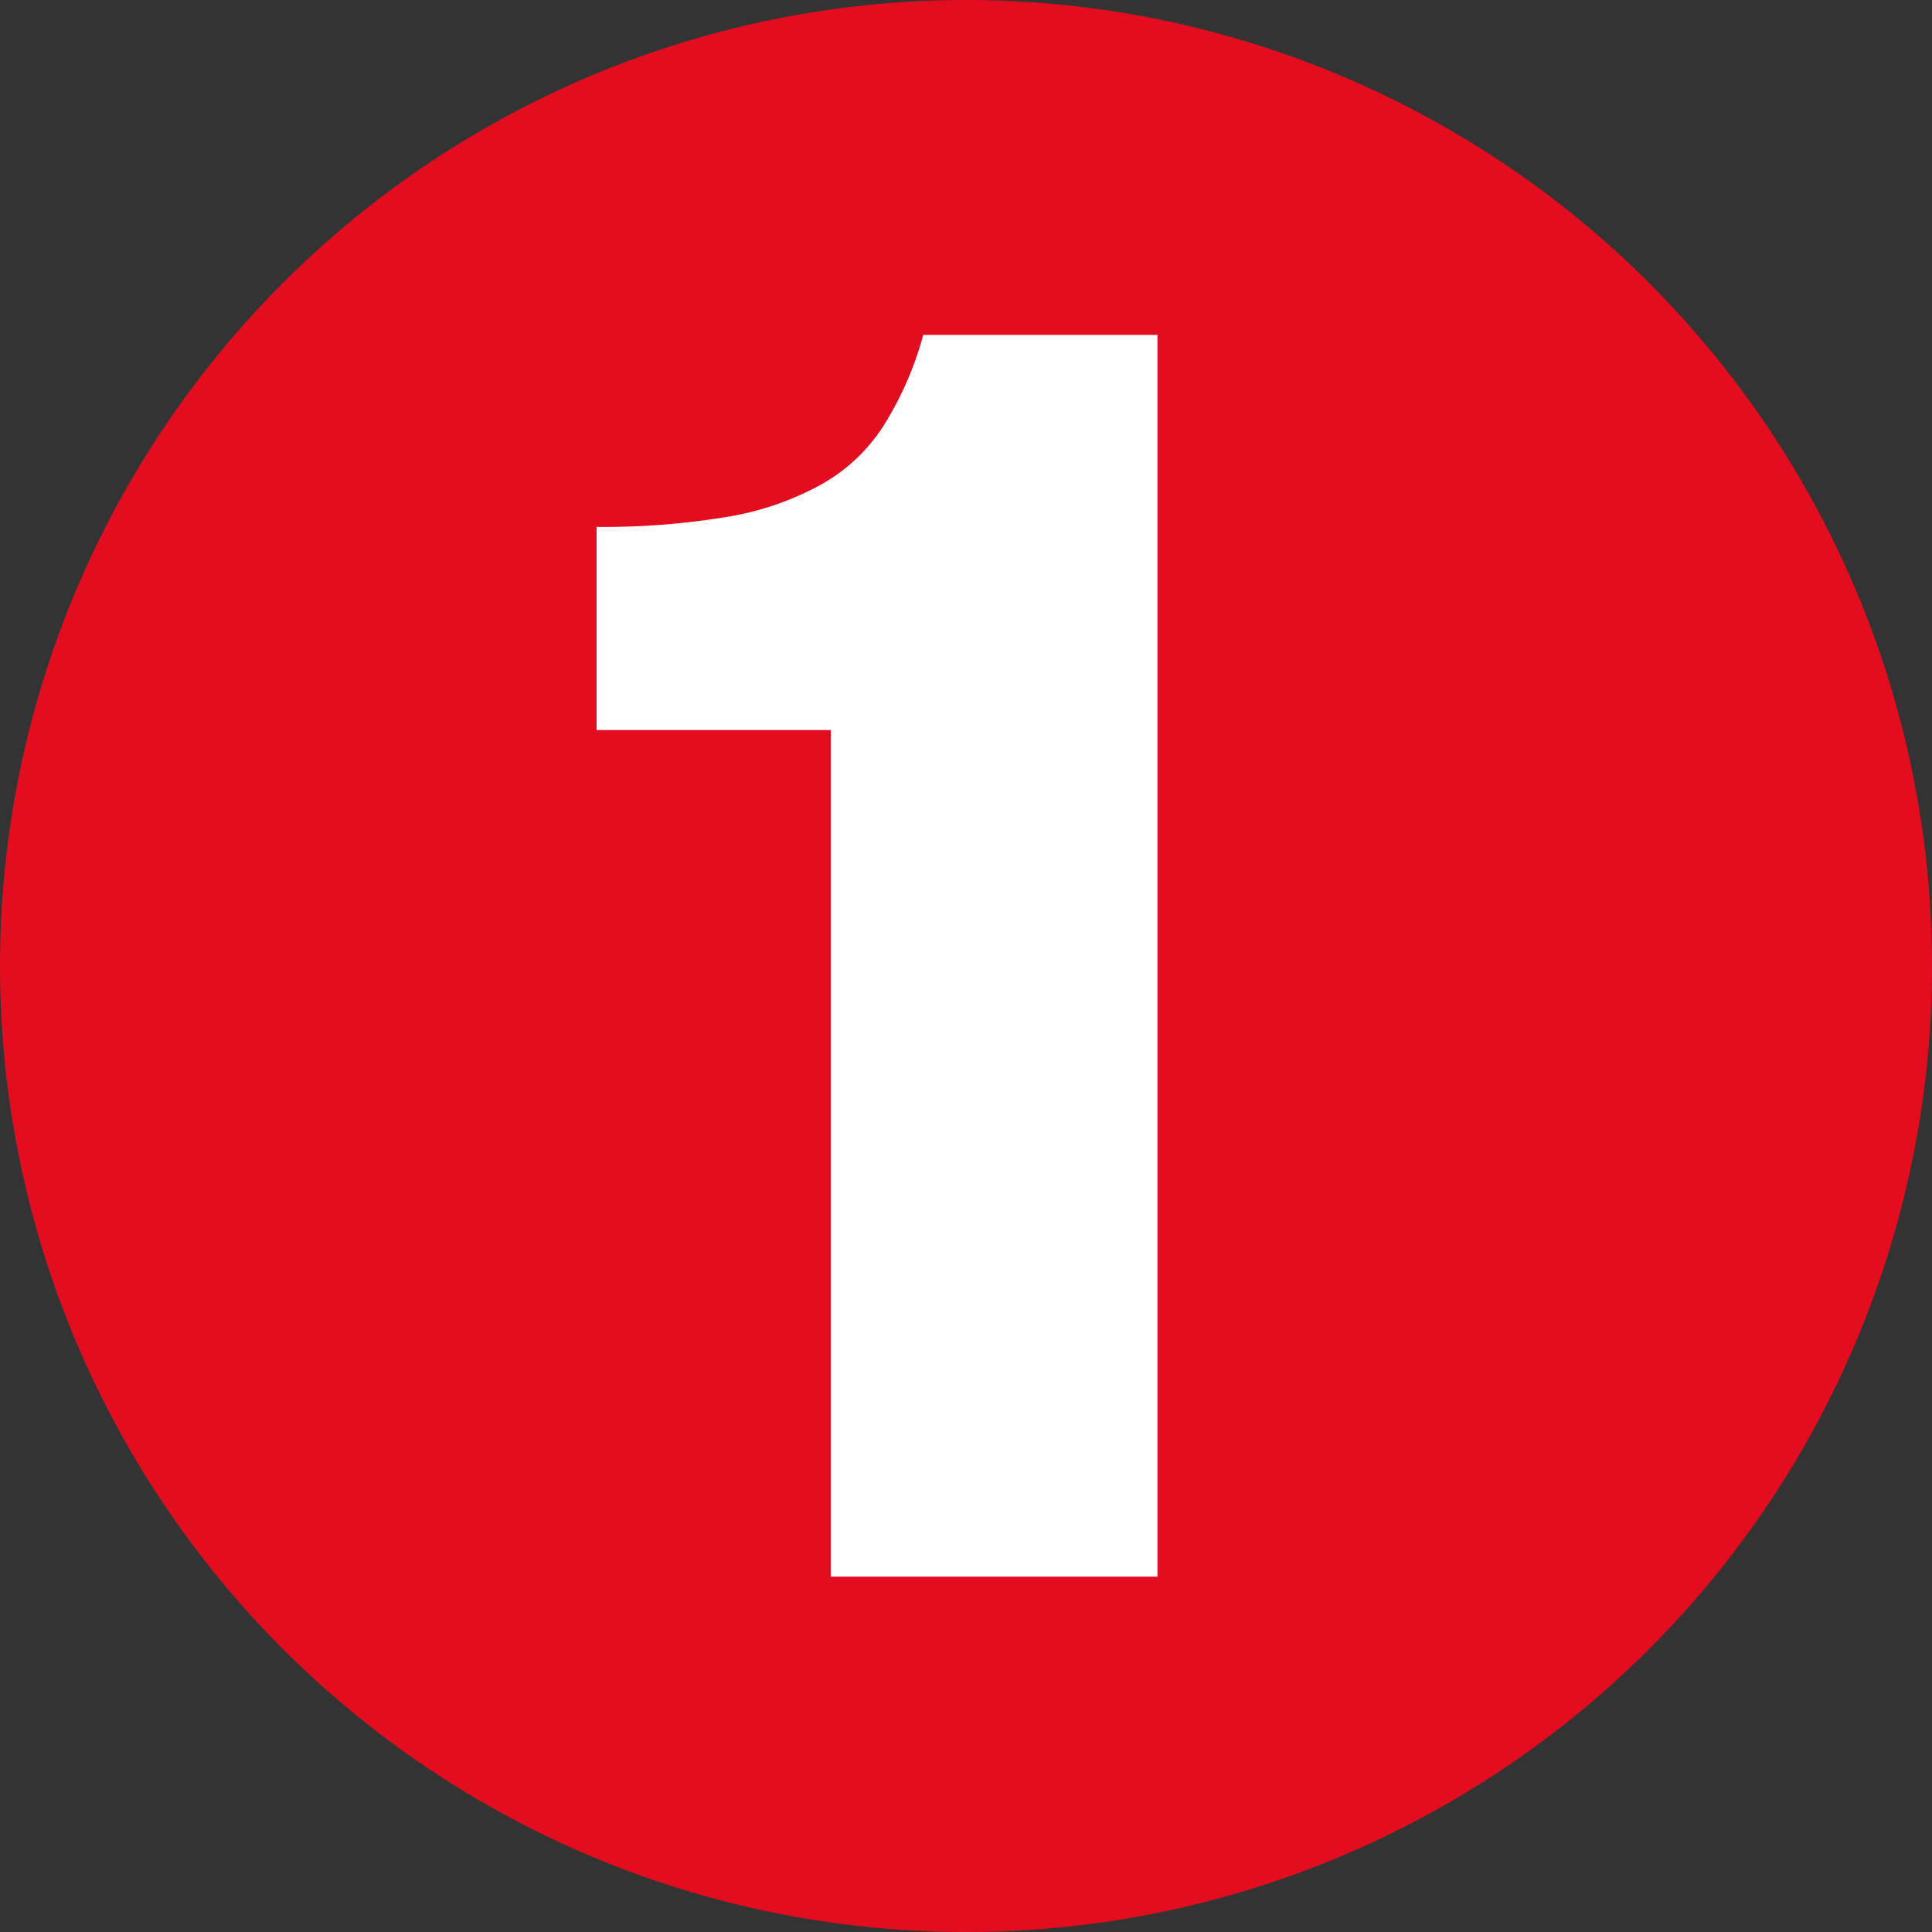
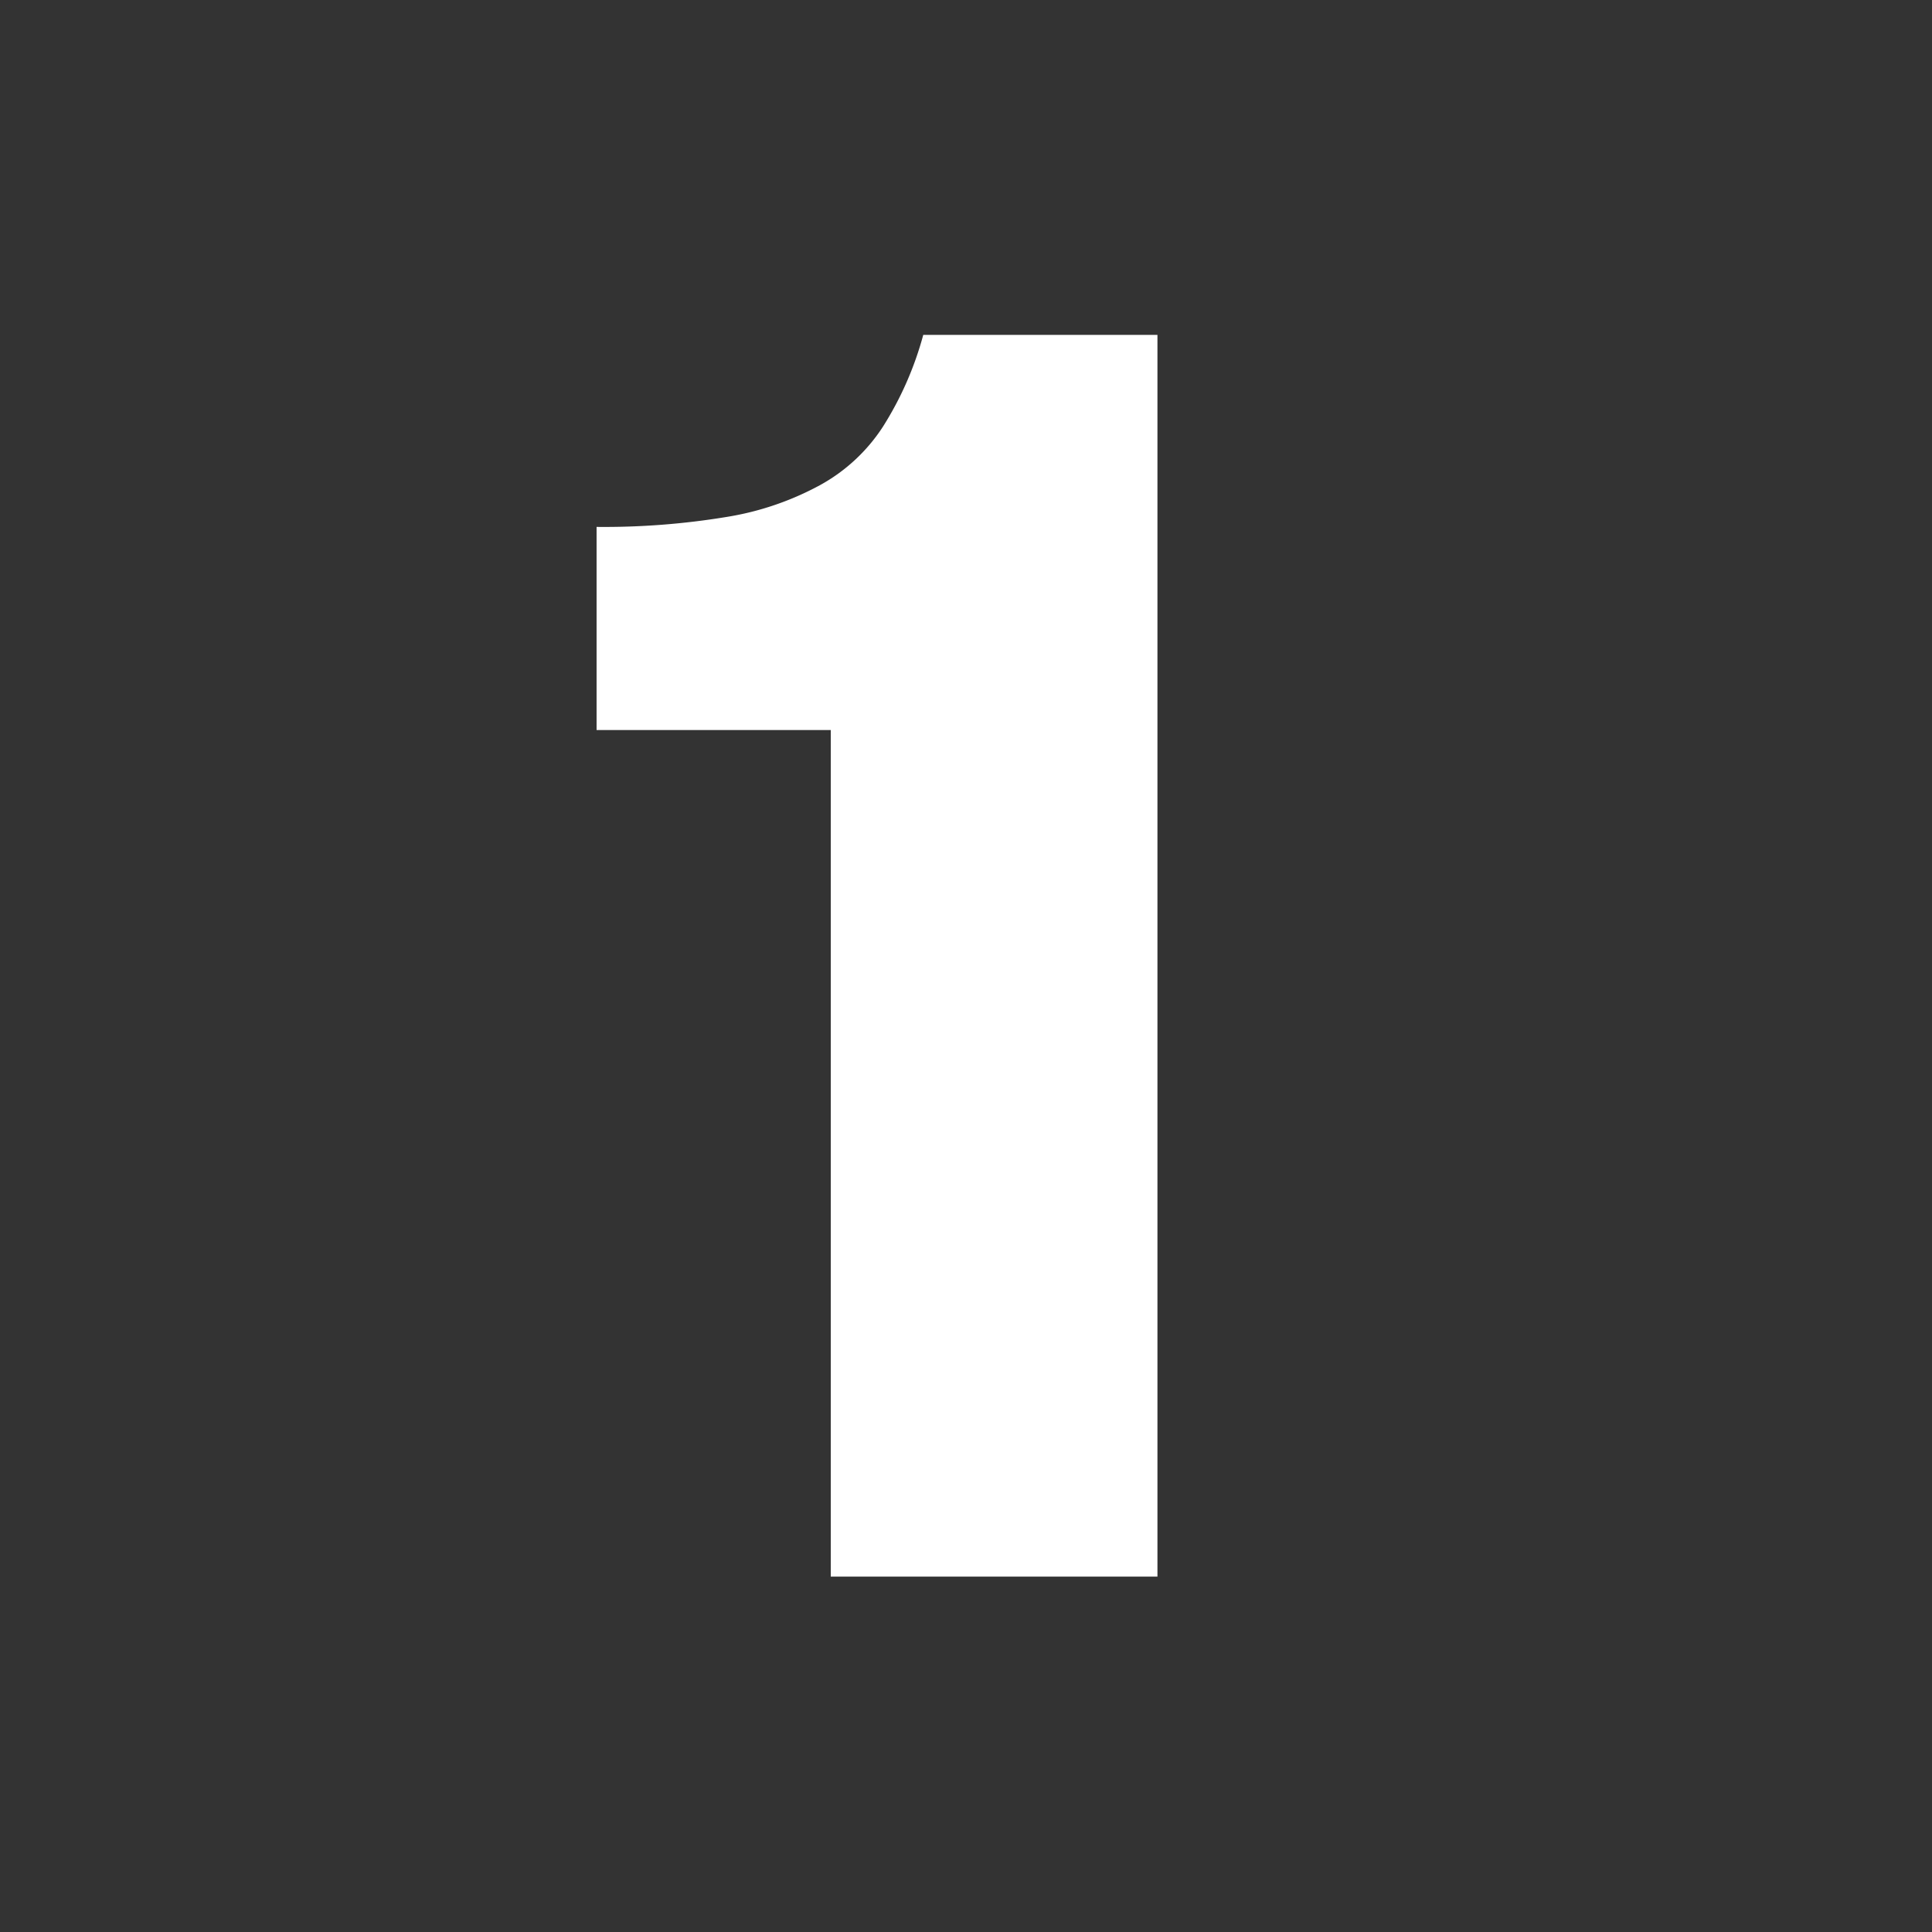
<svg xmlns="http://www.w3.org/2000/svg" height="33" viewBox="0 0 33 33" width="33">
  <rect x="0" y="0" width="33" height="33" fill="#333333" stroke="none" />
-   <circle cx="16.5" cy="16.5" fill="#e40d20" r="16.5" />
-   <path d="m14.19 12.47h-4v-3.47a12.86 12.86 0 0 0 2.22-.17 5 5 0 0 0 1.59-.54 3 3 0 0 0 1.08-1 5.71 5.71 0 0 0 .69-1.57h4v21.21h-5.58z" fill="#fff" />
+   <path d="m14.19 12.47h-4v-3.47a12.86 12.86 0 0 0 2.22-.17 5 5 0 0 0 1.59-.54 3 3 0 0 0 1.08-1 5.71 5.71 0 0 0 .69-1.57h4v21.21h-5.58" fill="#fff" />
</svg>